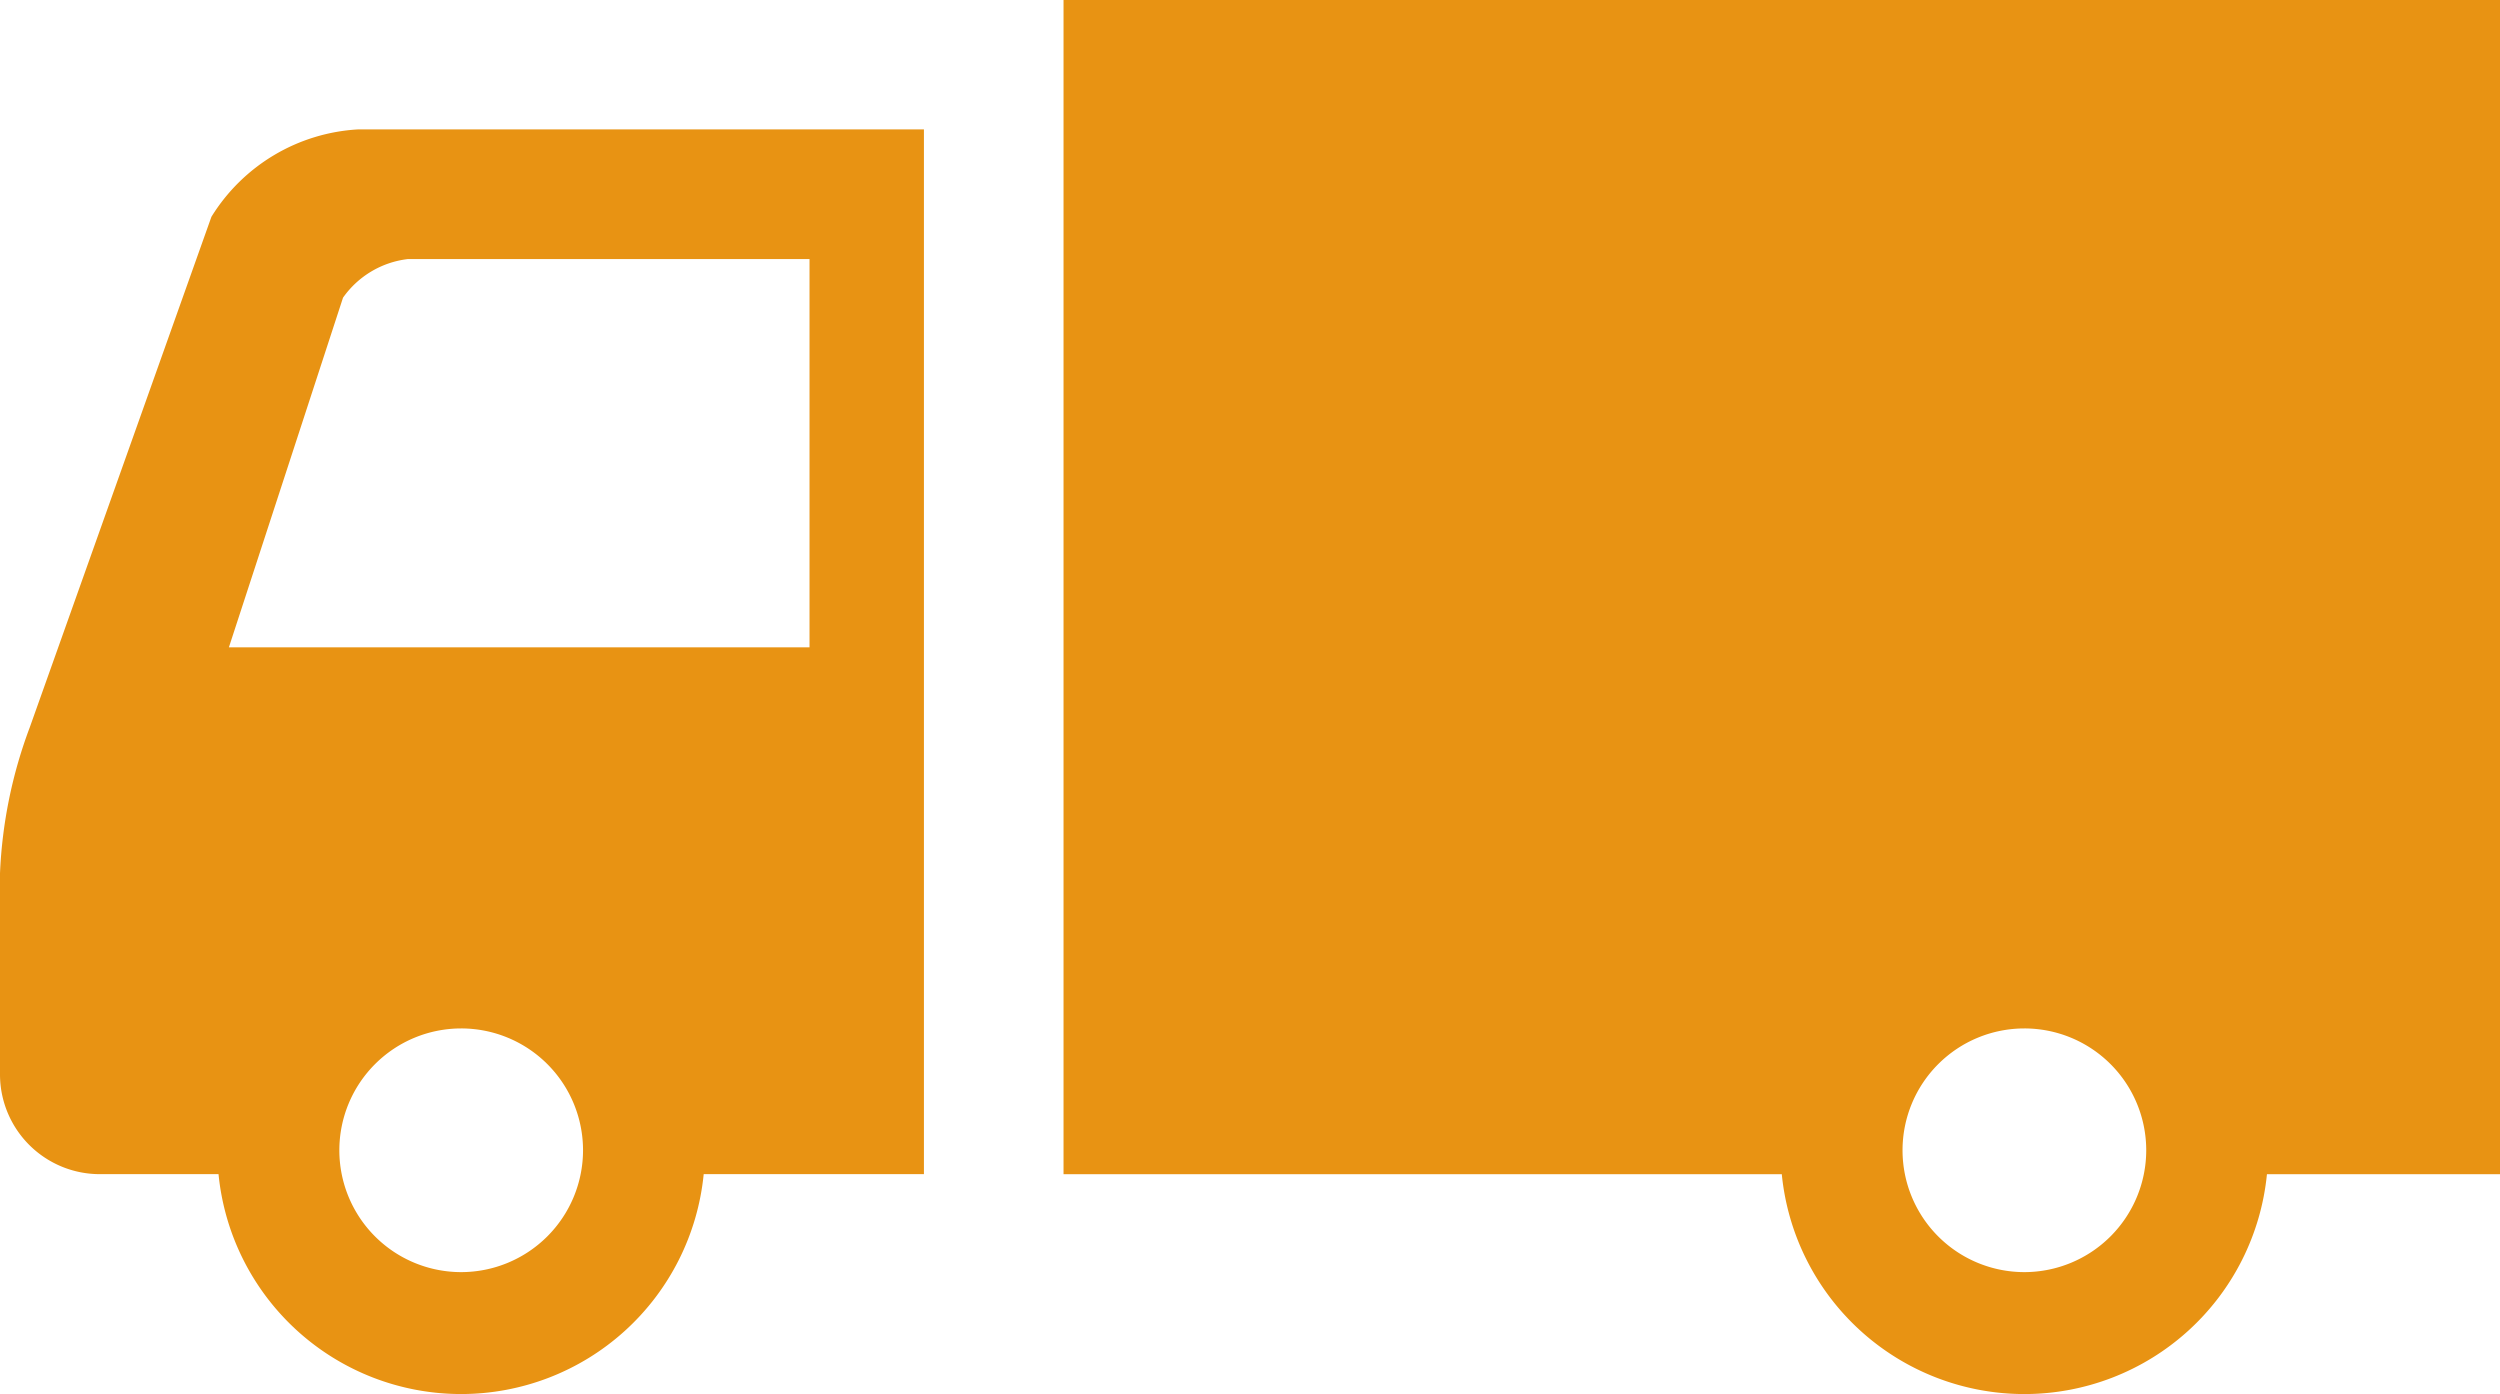
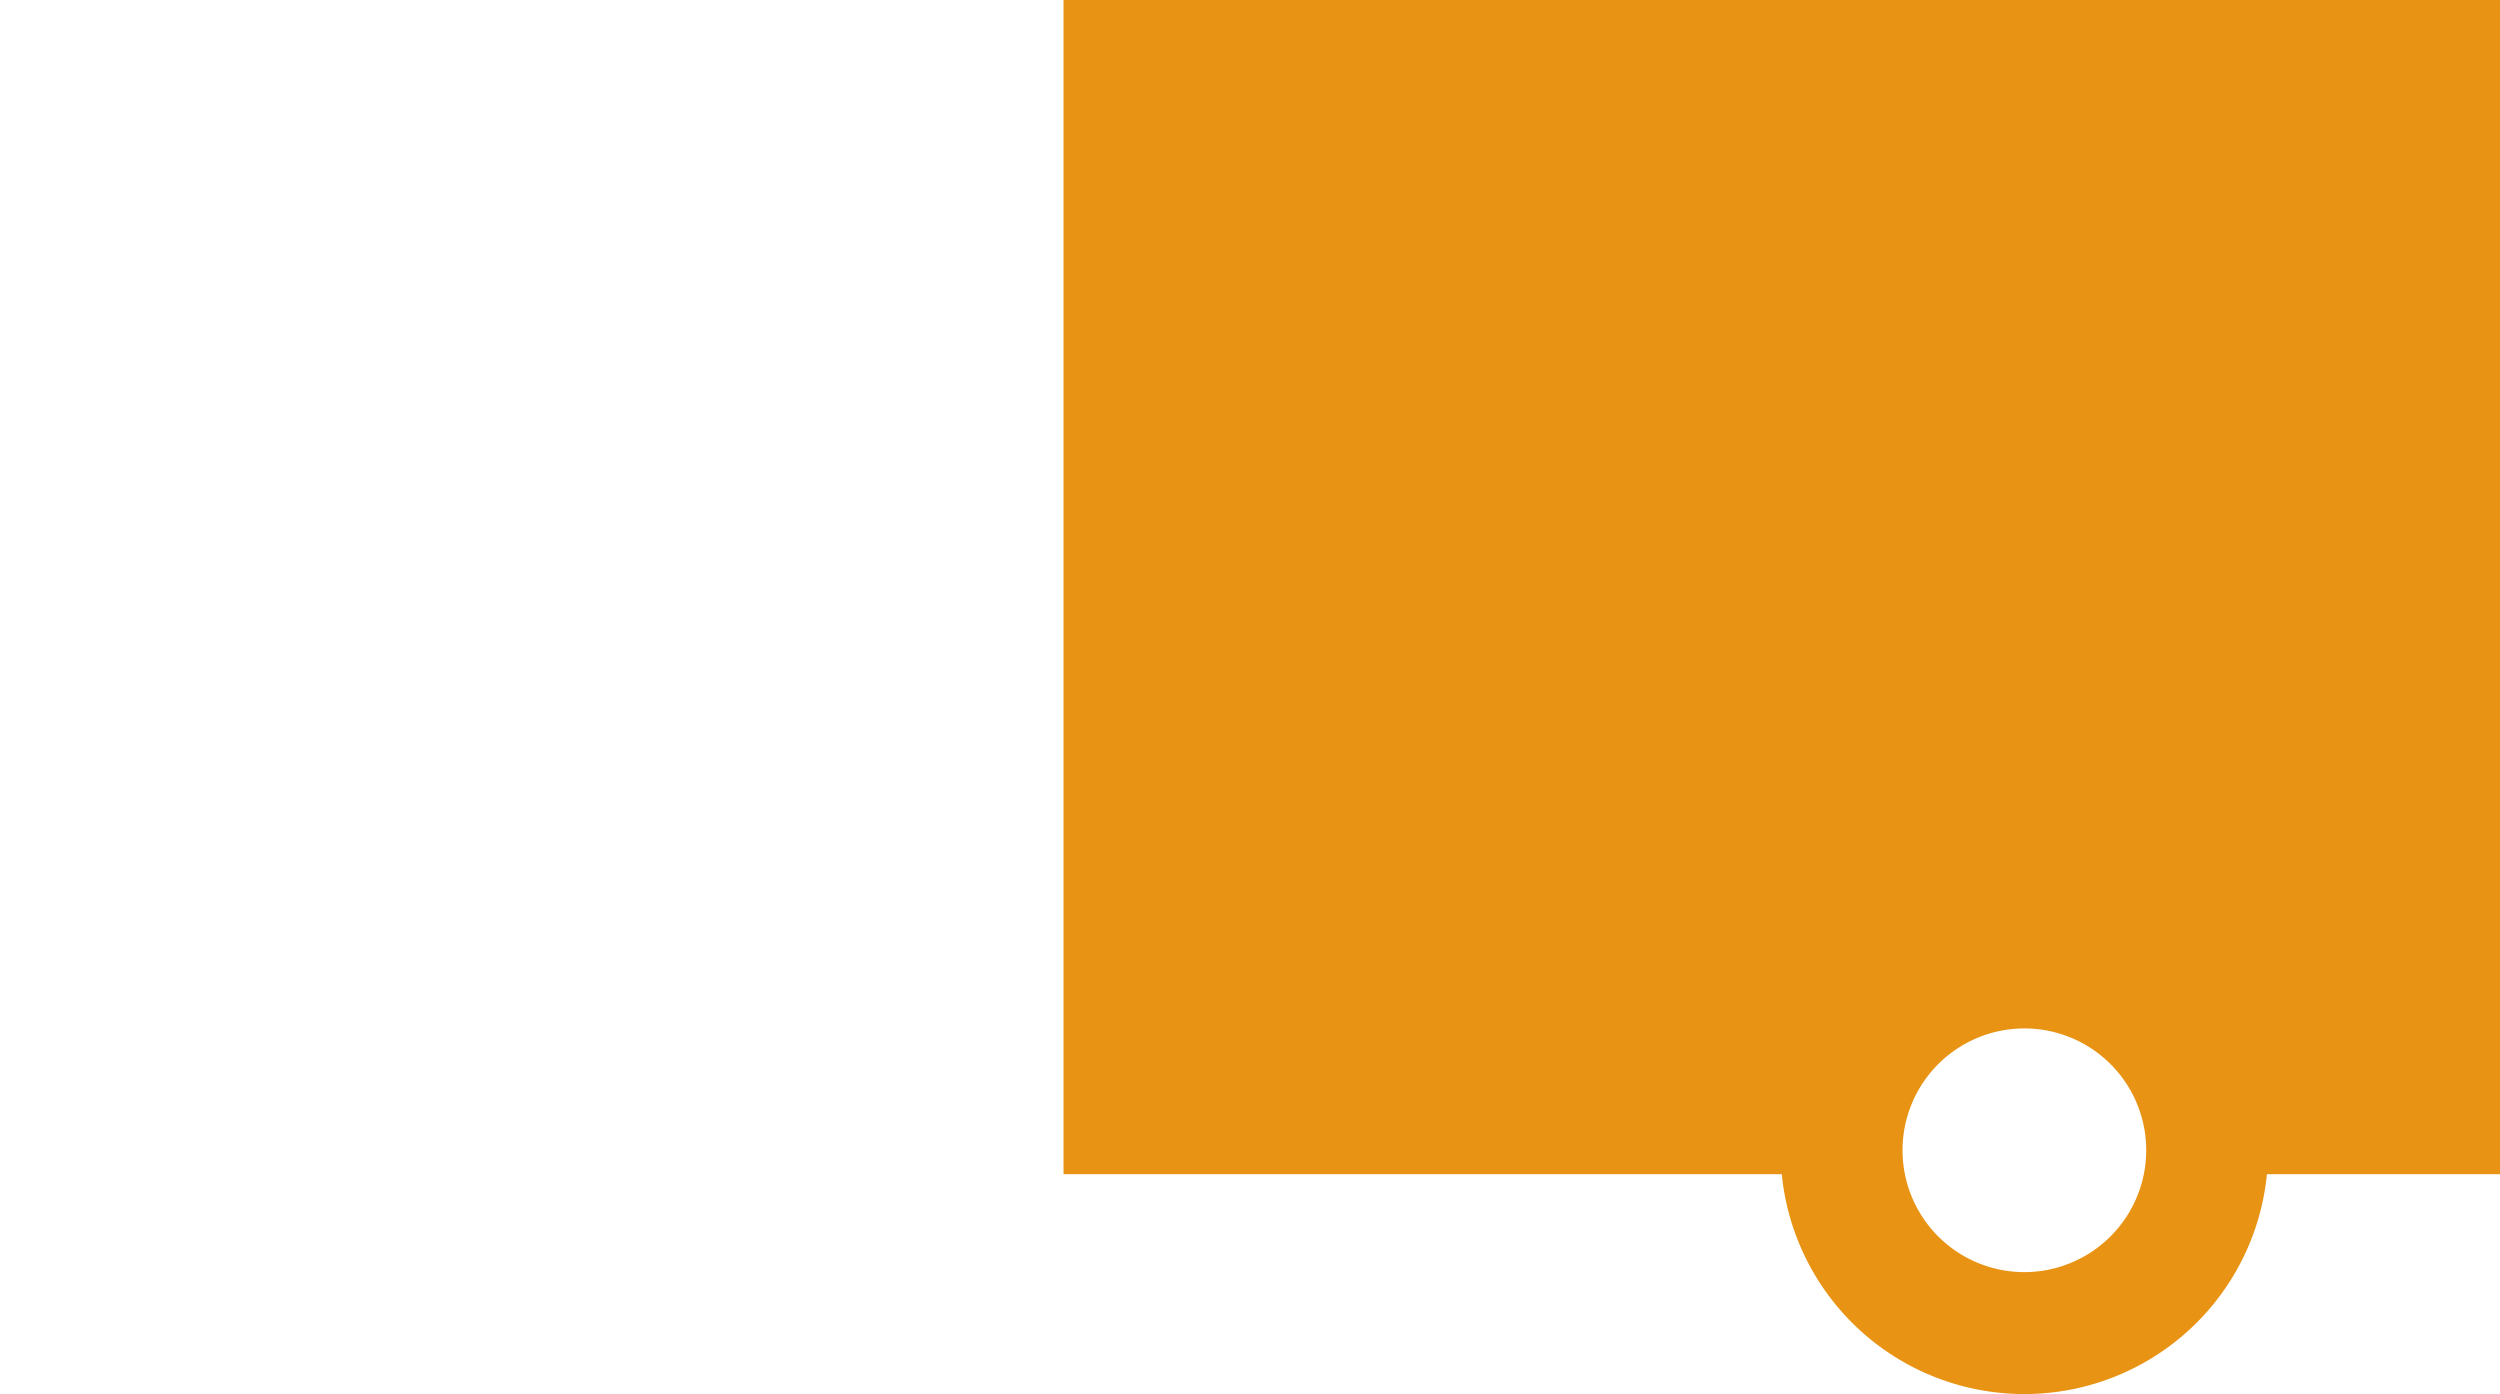
<svg xmlns="http://www.w3.org/2000/svg" id="howto04" width="126" height="70.26" viewBox="0 0 126 70.26">
-   <path id="パス_2" data-name="パス 2" d="M10.655,144.157,1.5,169.889A23.724,23.724,0,0,0,0,177.245v10.147a5.03,5.03,0,0,0,5.014,5.014h6a12.285,12.285,0,0,0,24.452,0h11.1V139.75H18.061A9.31,9.31,0,0,0,10.655,144.157Zm12.585,53.187a6.141,6.141,0,1,1,6.145-6.145A6.148,6.148,0,0,1,23.241,197.344ZM40.8,146.287v19.568H11.536l5.752-17.623a4.665,4.665,0,0,1,3.268-1.946H40.8Z" transform="translate(0 -133.229)" fill="#e89313" />
  <path id="パス_3" data-name="パス 3" d="M217.8,113.25v59.178H254a12.285,12.285,0,0,0,24.452,0H290.2V113.25Zm48.423,64.115a6.141,6.141,0,1,1,6.145-6.145A6.148,6.148,0,0,1,266.22,177.365Z" transform="translate(-164.198 -113.25)" fill="#e89313" />
</svg>